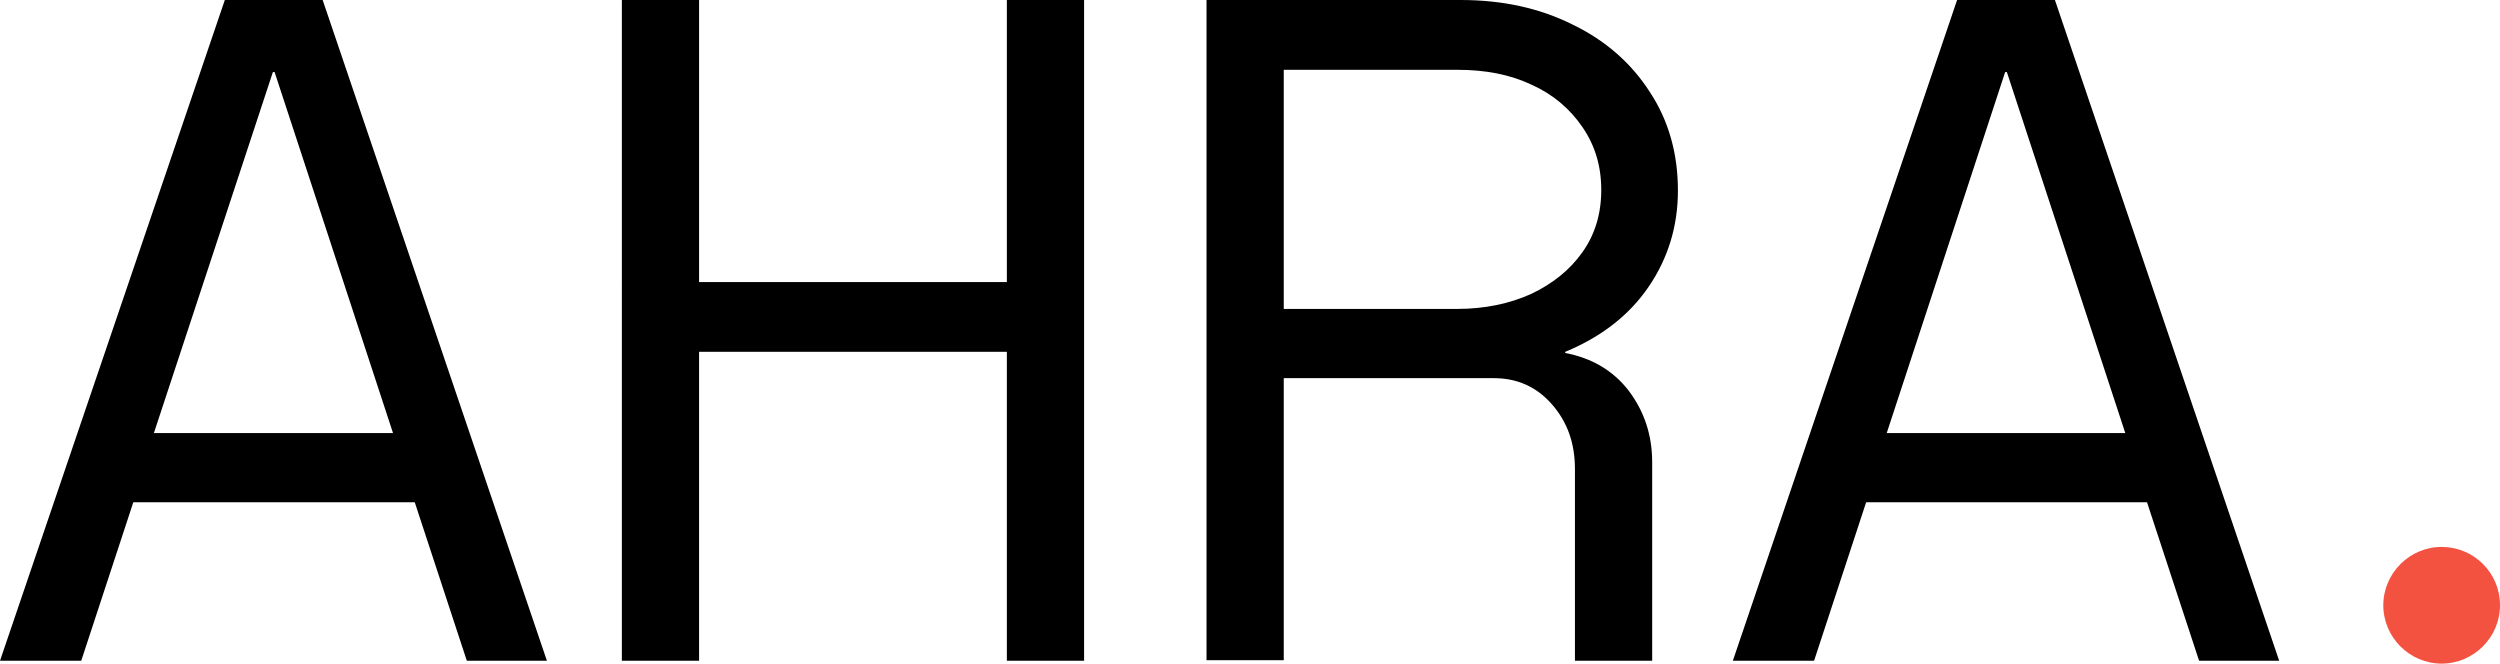
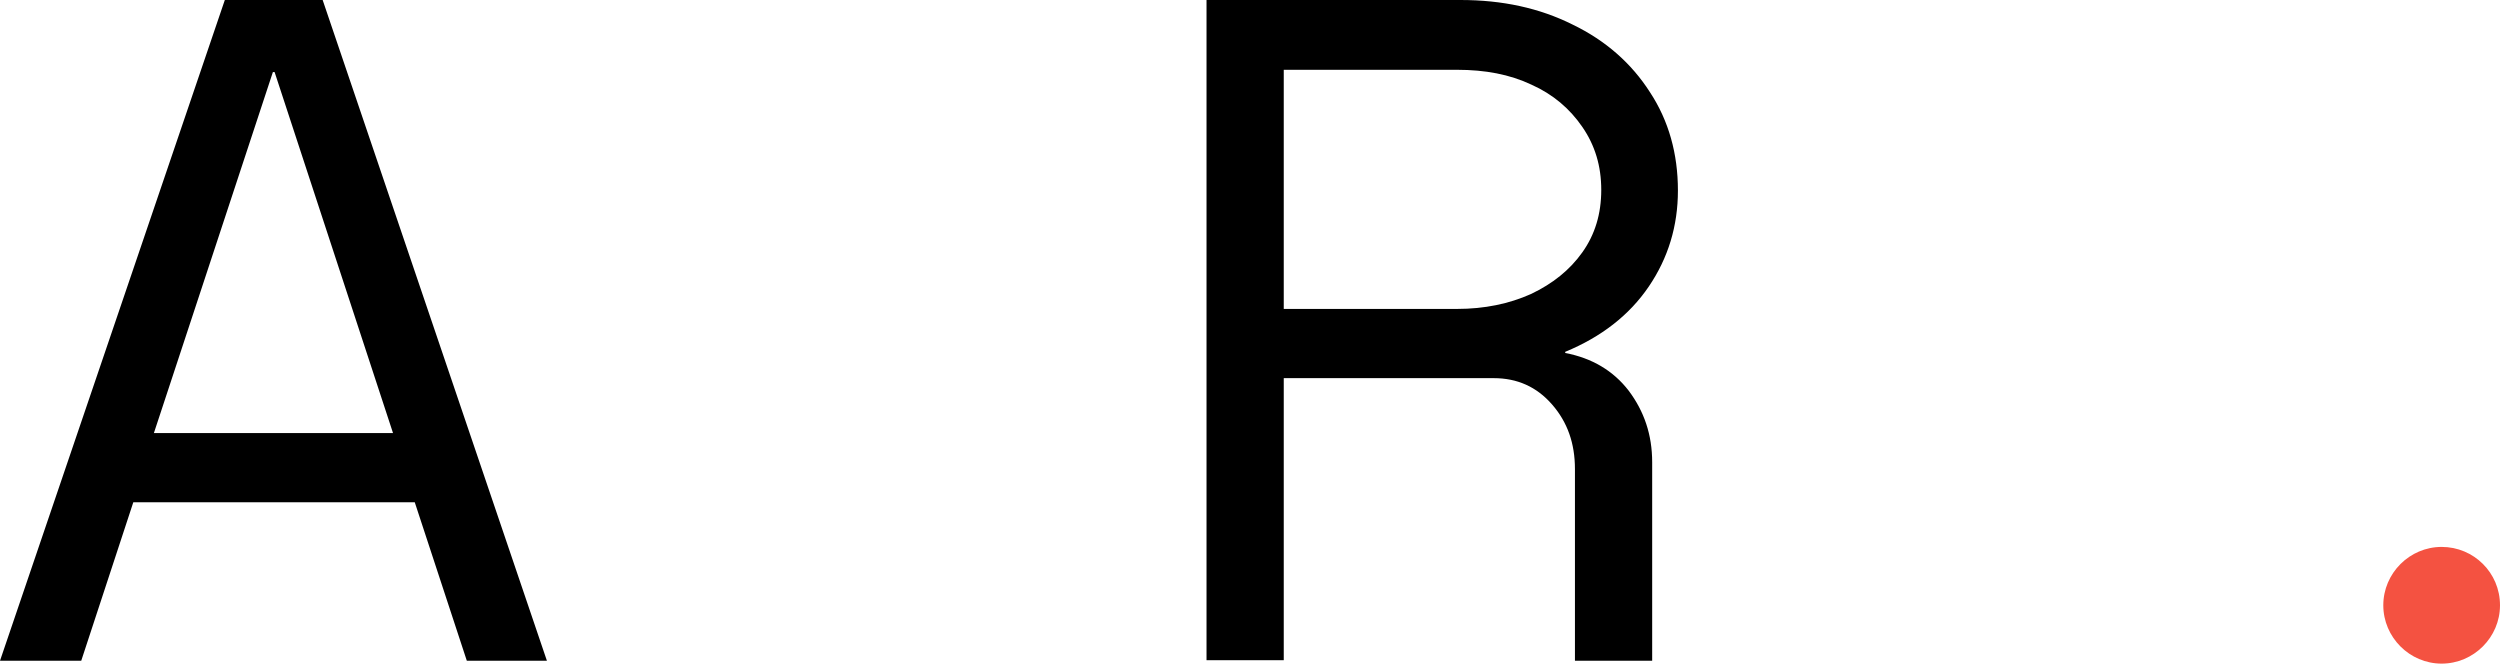
<svg xmlns="http://www.w3.org/2000/svg" version="1.1" id="Livello_1" x="0px" y="0px" viewBox="0 0 437 116" style="enable-background:new 0 0 437 116;" xml:space="preserve">
  <style type="text/css">
	.st0{fill:#F45241;}
</style>
  <g>
    <path id="shortHandDot" class="st0" d="M426.8,116c5.6,0,10.2-4.6,10.2-10.2c0-5.7-4.6-10.2-10.2-10.2c-5.6,0-10.2,4.6-10.2,10.2   C416.6,111.4,421.2,116,426.8,116z" />
    <g id="shortHandText">
      <path d="M39.3,0l17.1,0l39.2,115.5h-14l-9.1-27.7H23.3l-9.1,27.7H0L39.3,0z M68.7,75.7L48,12.6h-0.3L26.9,75.7H68.7z" />
-       <path d="M108.7,0l13.5,0v49.3H176V0l13.5,0v115.5H176v-54h-53.8v54h-13.5V0z" />
      <path d="M210.8,0l44.5,0c7.3,0,13.8,1.4,19.6,4.3c5.8,2.8,10.3,6.8,13.5,11.8c3.3,5,4.9,10.8,4.9,17.2c0,6.2-1.7,11.8-5.1,16.8    c-3.4,5-8.3,8.8-14.6,11.4v0.2c4.7,0.9,8.4,3.1,11.1,6.6c2.7,3.6,4.1,7.7,4.1,12.5v34.7h-13.5V82c0-4.5-1.3-8.2-4-11.3    c-2.7-3.1-6.1-4.6-10.2-4.6h-36.7v49.3h-13.5V0z M254.7,54c4.8,0,9.1-0.9,12.9-2.6c3.8-1.8,6.8-4.2,9-7.3    c2.2-3.1,3.3-6.7,3.3-10.9s-1.1-7.8-3.3-11s-5.1-5.7-8.9-7.4c-3.8-1.8-8.1-2.6-13-2.6h-30.3V54H254.7z" />
-       <path d="M342.1,0l17.1,0l39.2,115.5h-14l-9.1-27.7h-49.1l-9.1,27.7h-14.2L342.1,0z M371.5,75.7l-20.7-63.1h-0.3l-20.7,63.1H371.5z    " />
    </g>
  </g>
</svg>